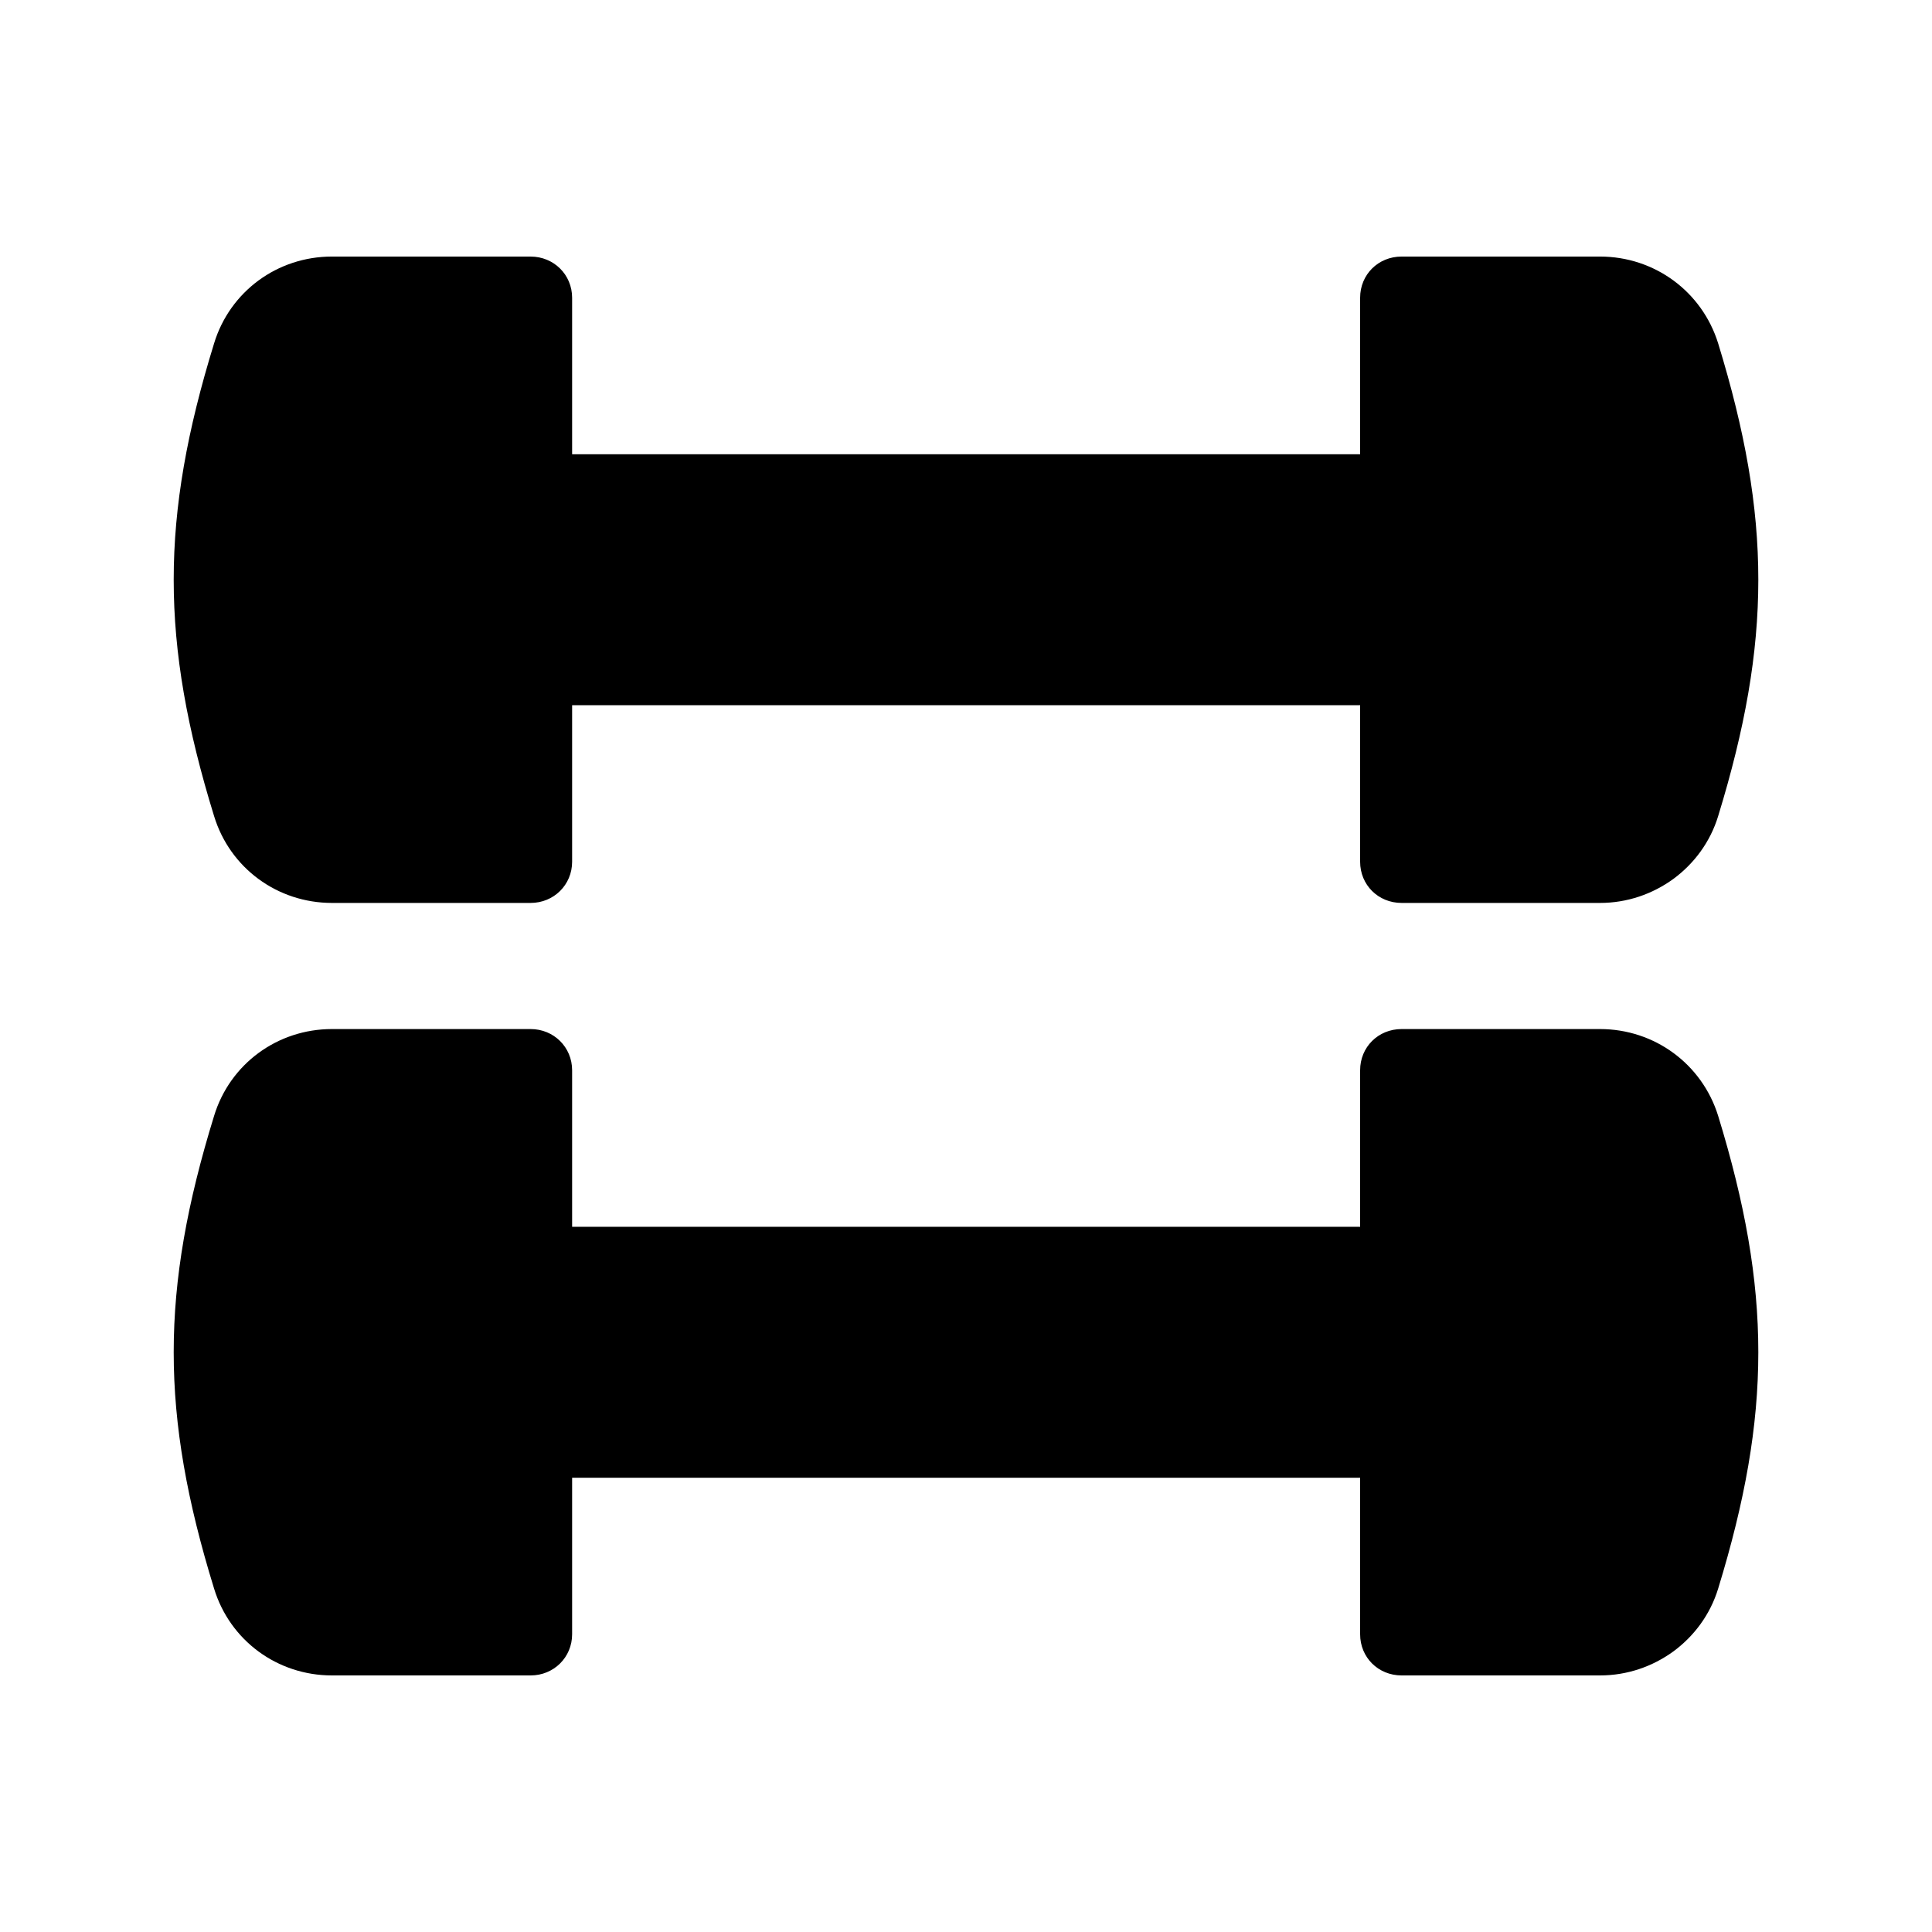
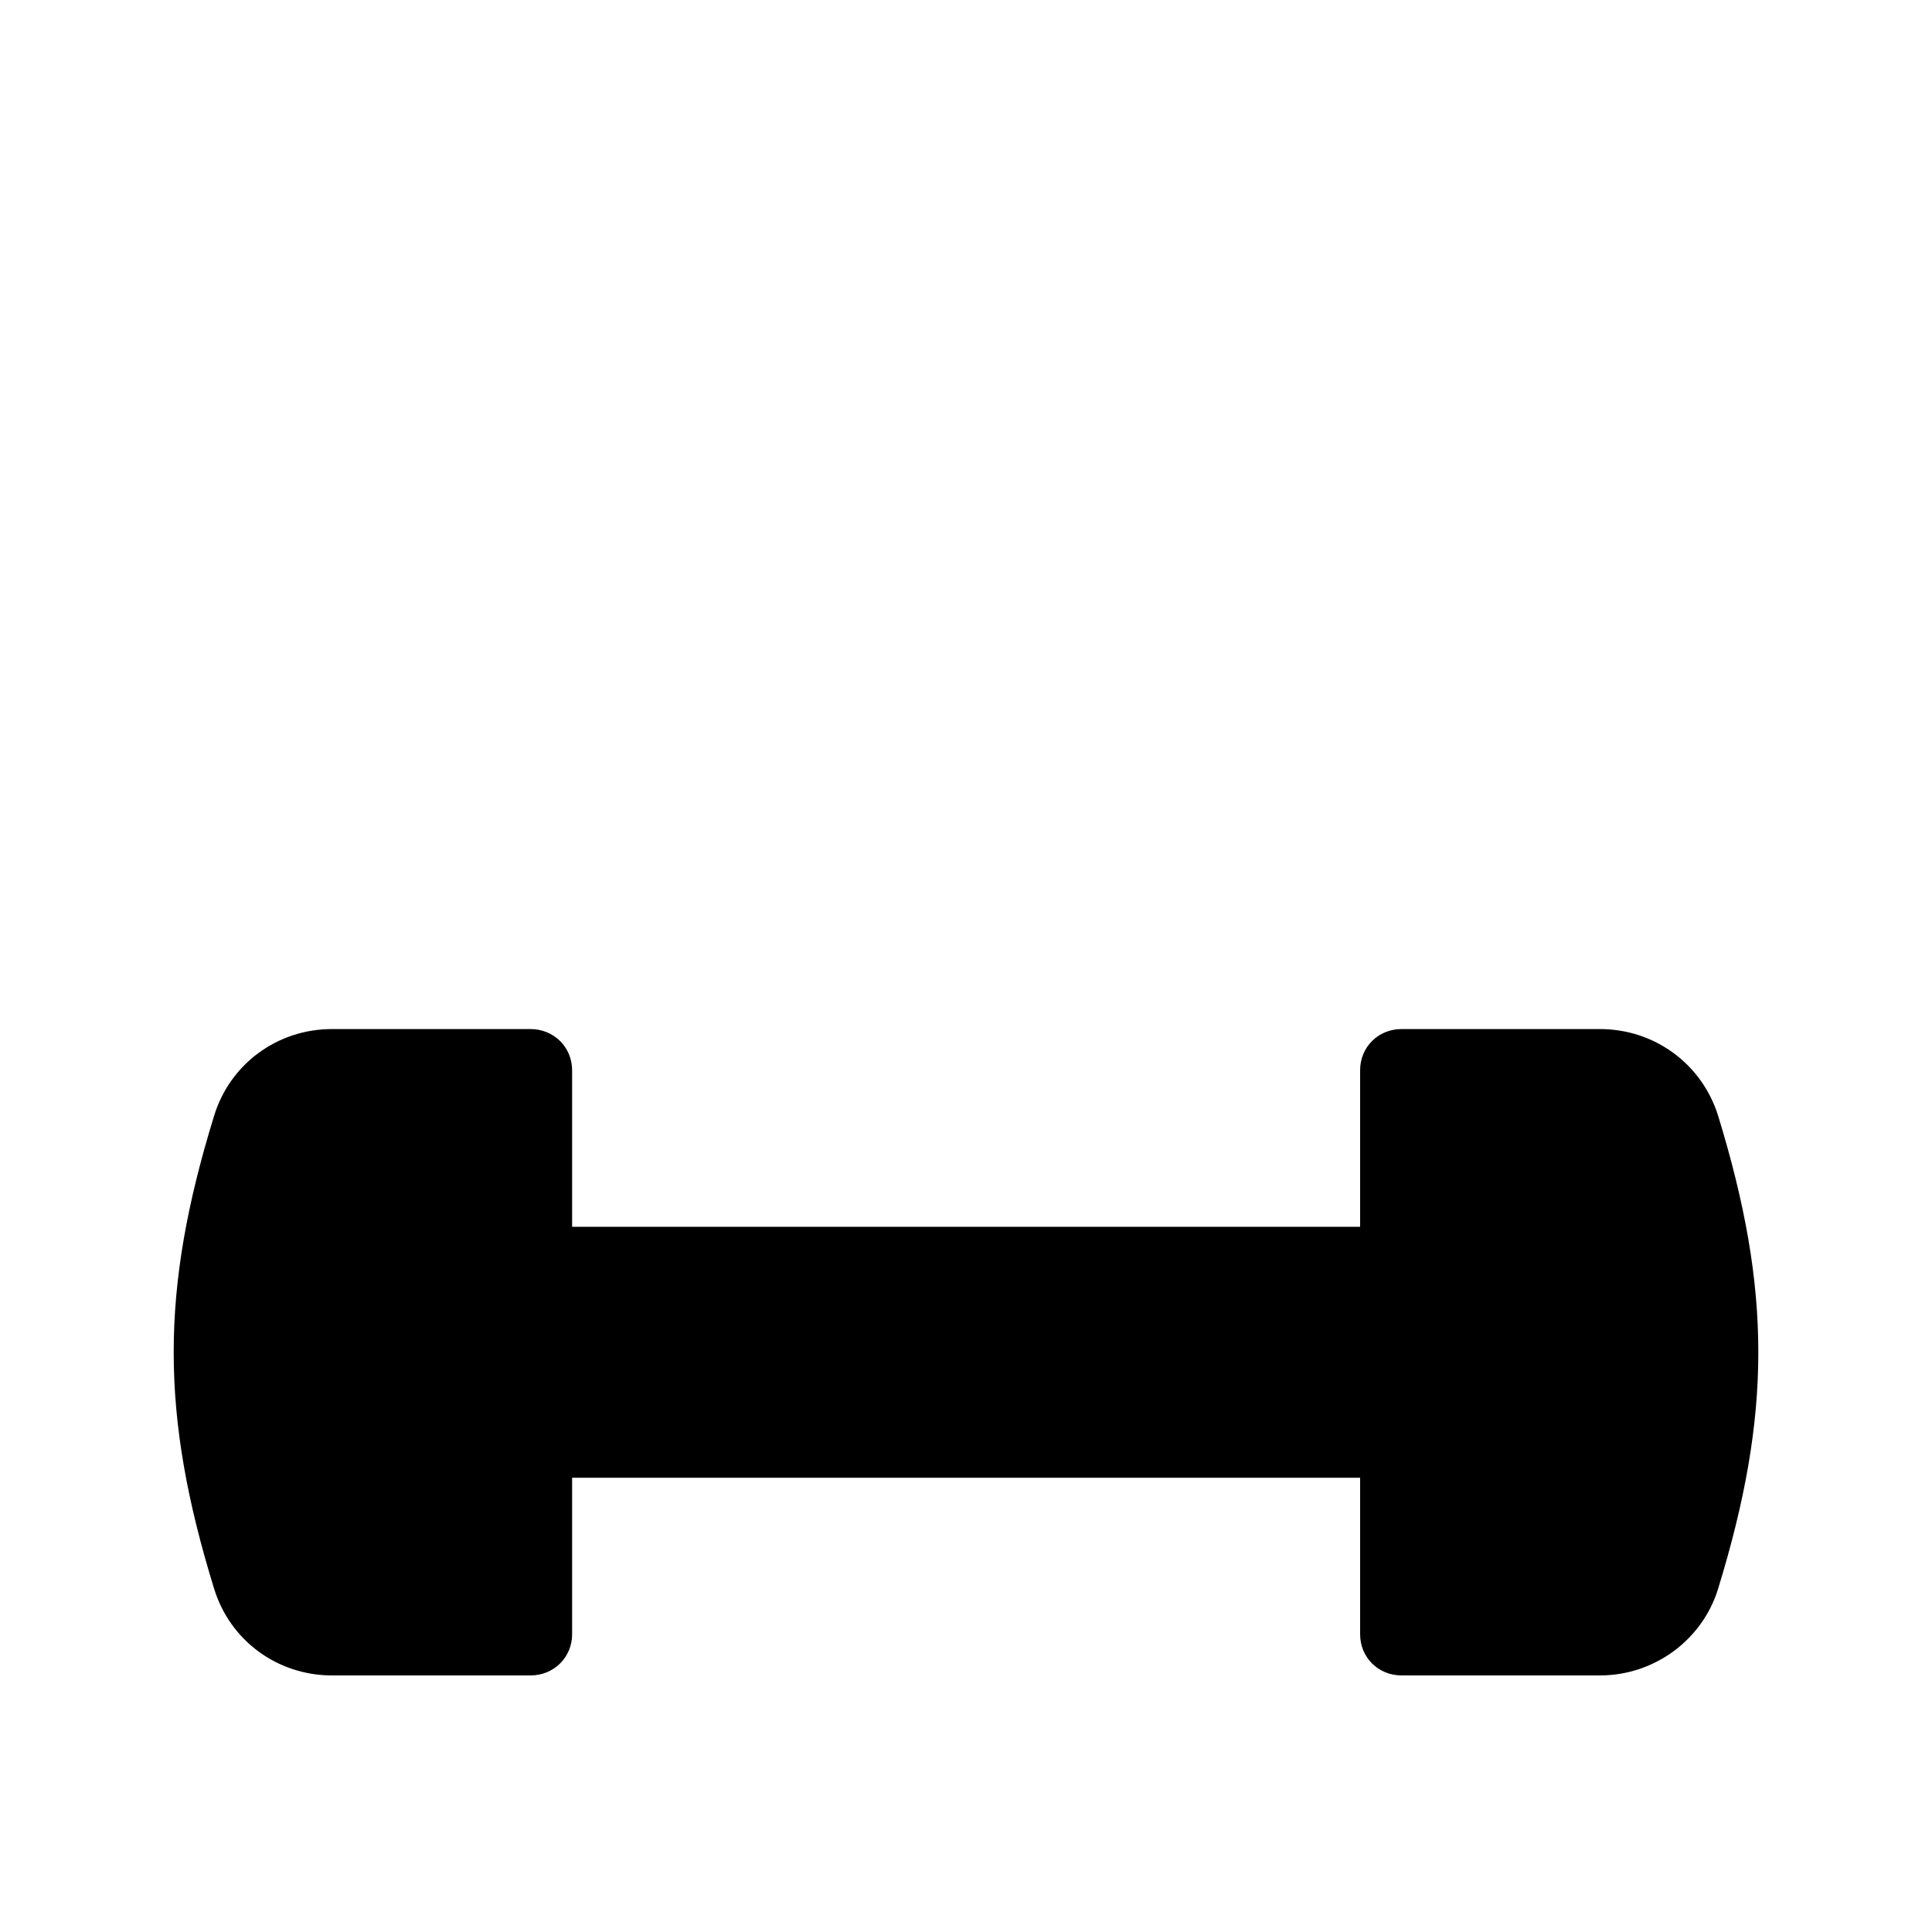
<svg xmlns="http://www.w3.org/2000/svg" fill="#000000" width="800px" height="800px" version="1.1" viewBox="144 144 512 512">
  <g>
-     <path d="m568.01 211.99h-52.562c-6.215 0-11 4.785-11 10.914v41.48l-208.83 0.004v-41.48c0-6.129-4.871-10.914-11-10.914l-52.648-0.004c-14.441 0-27.039 9.234-31.234 23.008-14.273 46.266-14.273 79.016 0 125.28 4.199 13.77 16.793 23.008 31.234 23.008h52.648c6.129 0 11-4.785 11-10.914v-41.48h208.83v41.48c0 6.129 4.785 10.914 11 10.914h52.562c7.223 0 13.938-2.352 19.48-6.383 5.457-4.031 9.738-9.738 11.84-16.625 14.191-46.266 14.191-79.016 0-125.28-4.281-13.77-16.879-23.008-31.32-23.008z" />
    <path d="m568.01 416.71h-52.562c-6.215 0-11 4.785-11 10.918v41.48h-208.83v-41.48c0-6.129-4.871-10.918-11-10.918h-52.648c-14.441 0-27.039 9.238-31.234 23.008-14.273 46.266-14.273 79.016 0 125.28 4.199 13.77 16.793 23.008 31.234 23.008h52.648c6.129 0 11-4.785 11-10.914v-41.48h208.83v41.48c0 6.129 4.785 10.914 11 10.914h52.562c7.223 0 13.938-2.352 19.48-6.383 5.457-4.031 9.738-9.738 11.84-16.625 14.191-46.266 14.191-79.016 0-125.28-4.281-13.77-16.879-23.008-31.32-23.008z" />
  </g>
</svg>